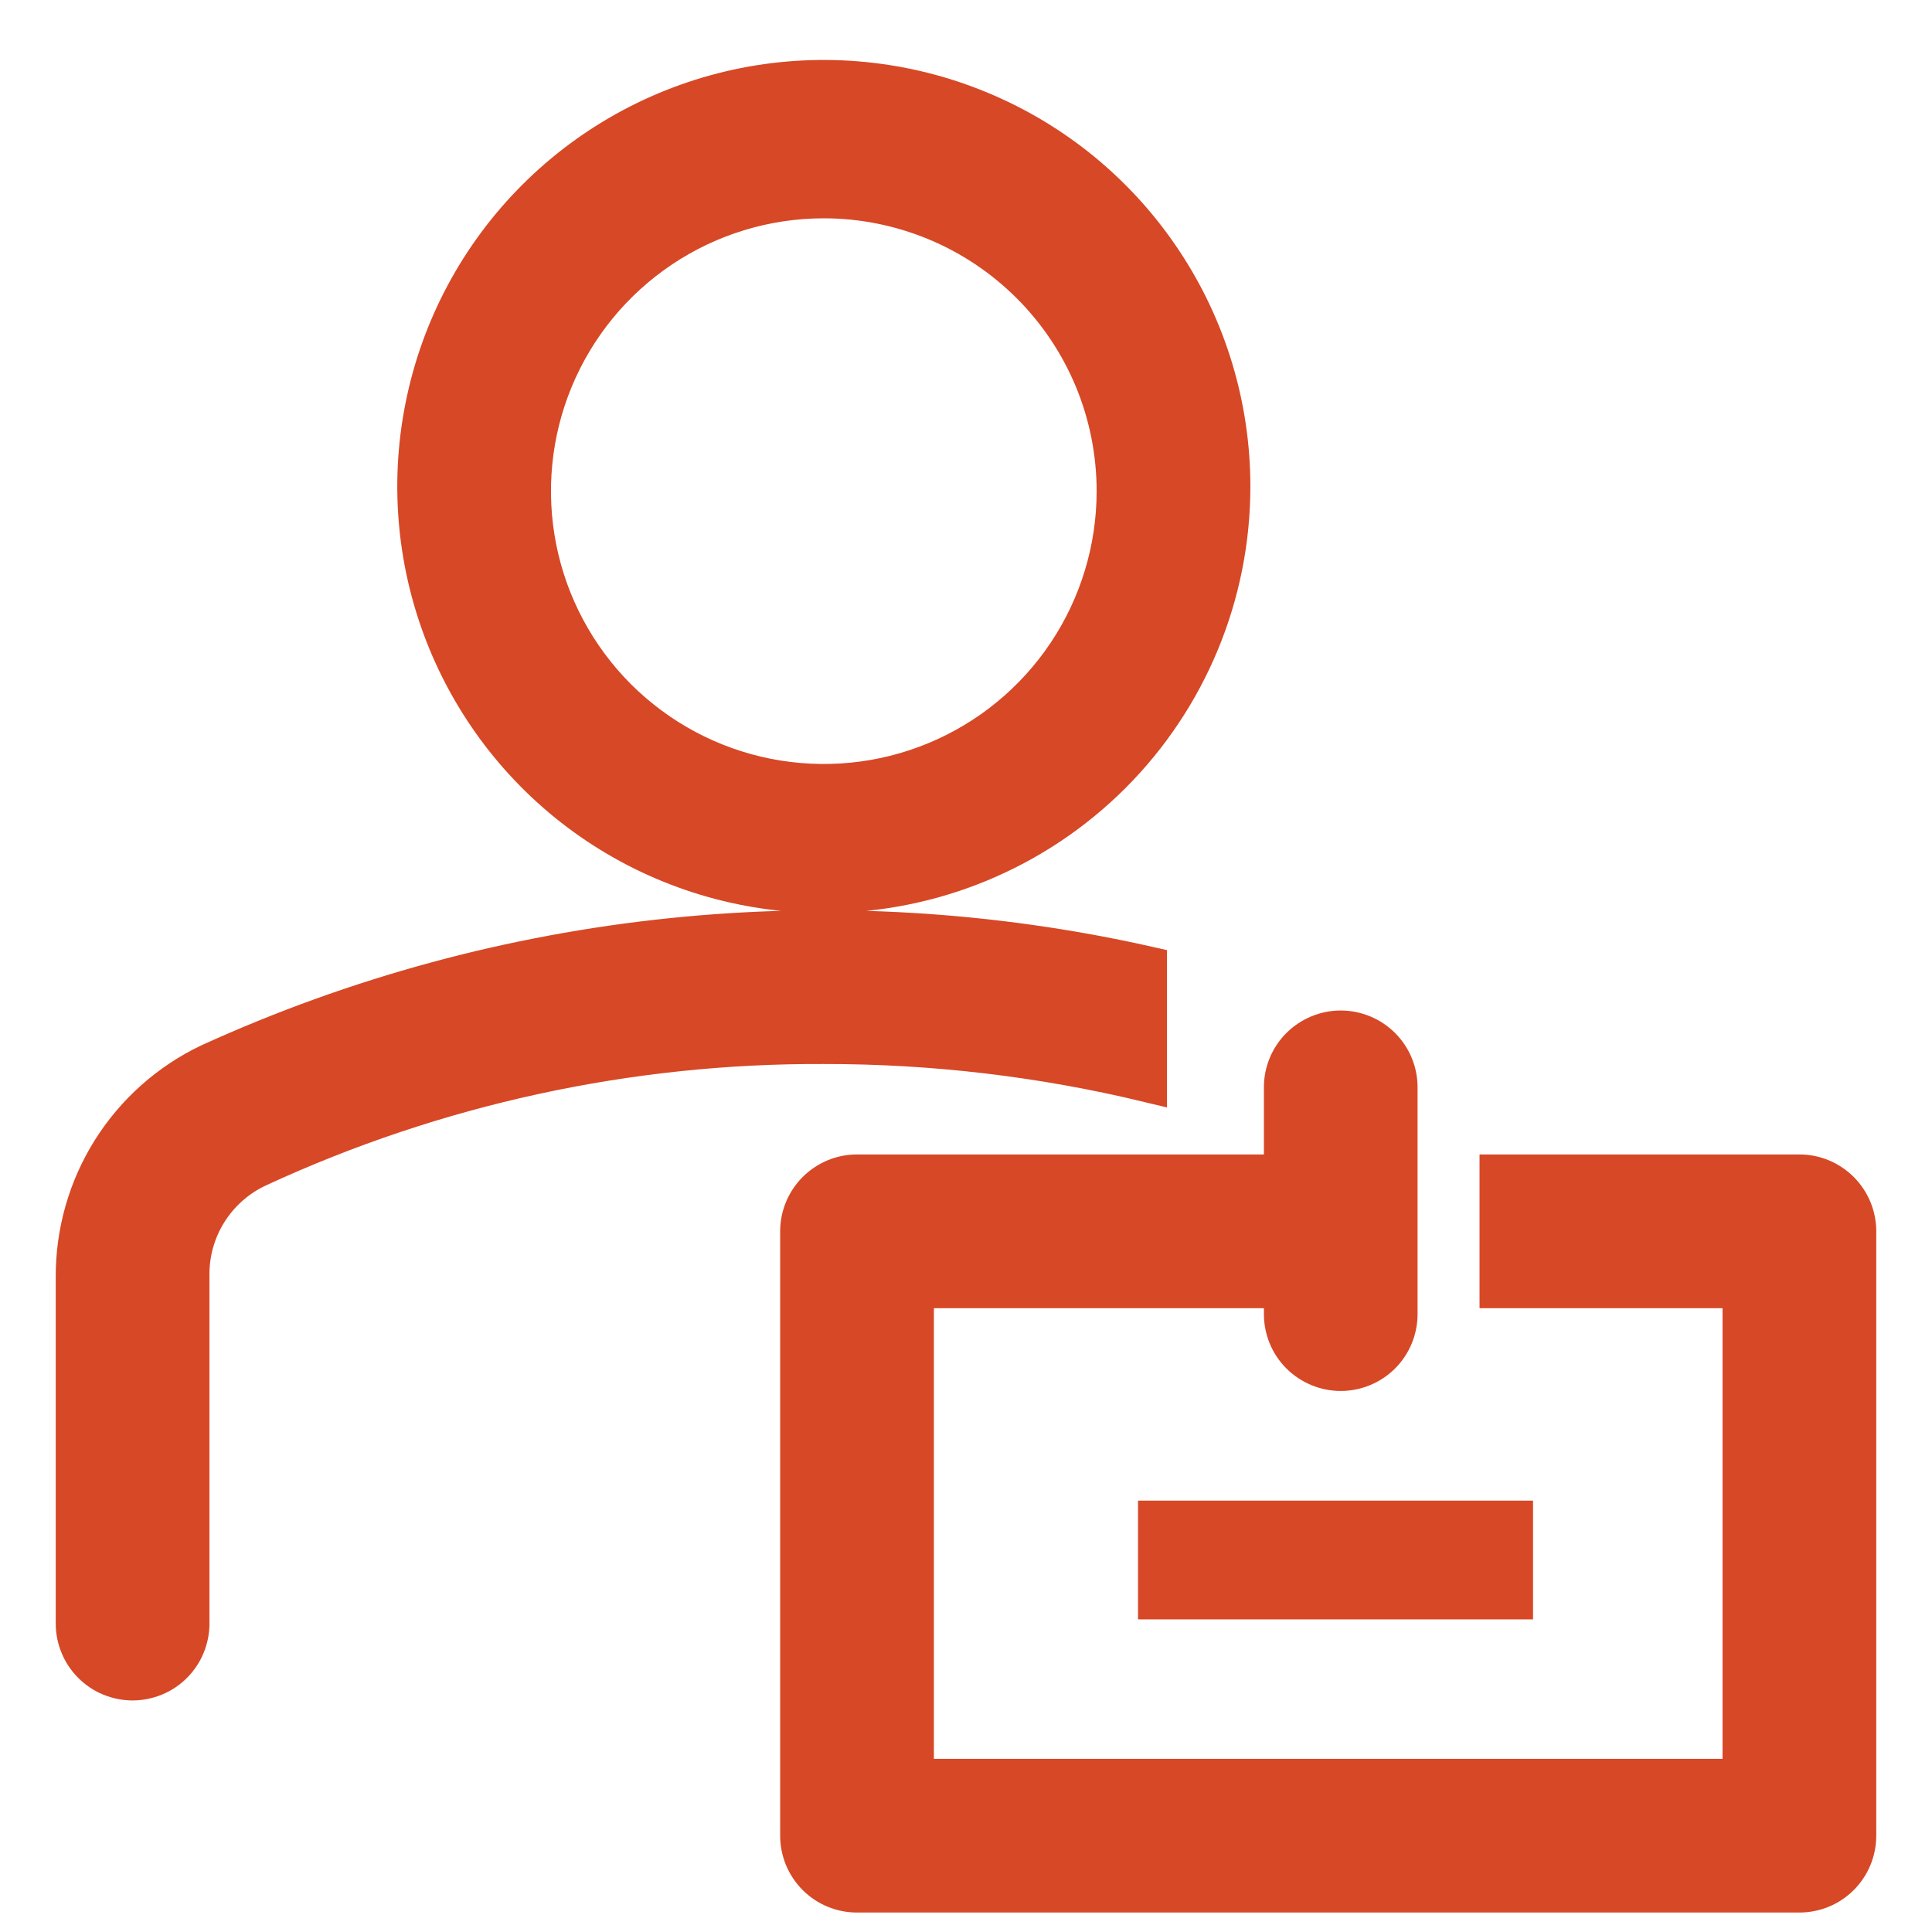
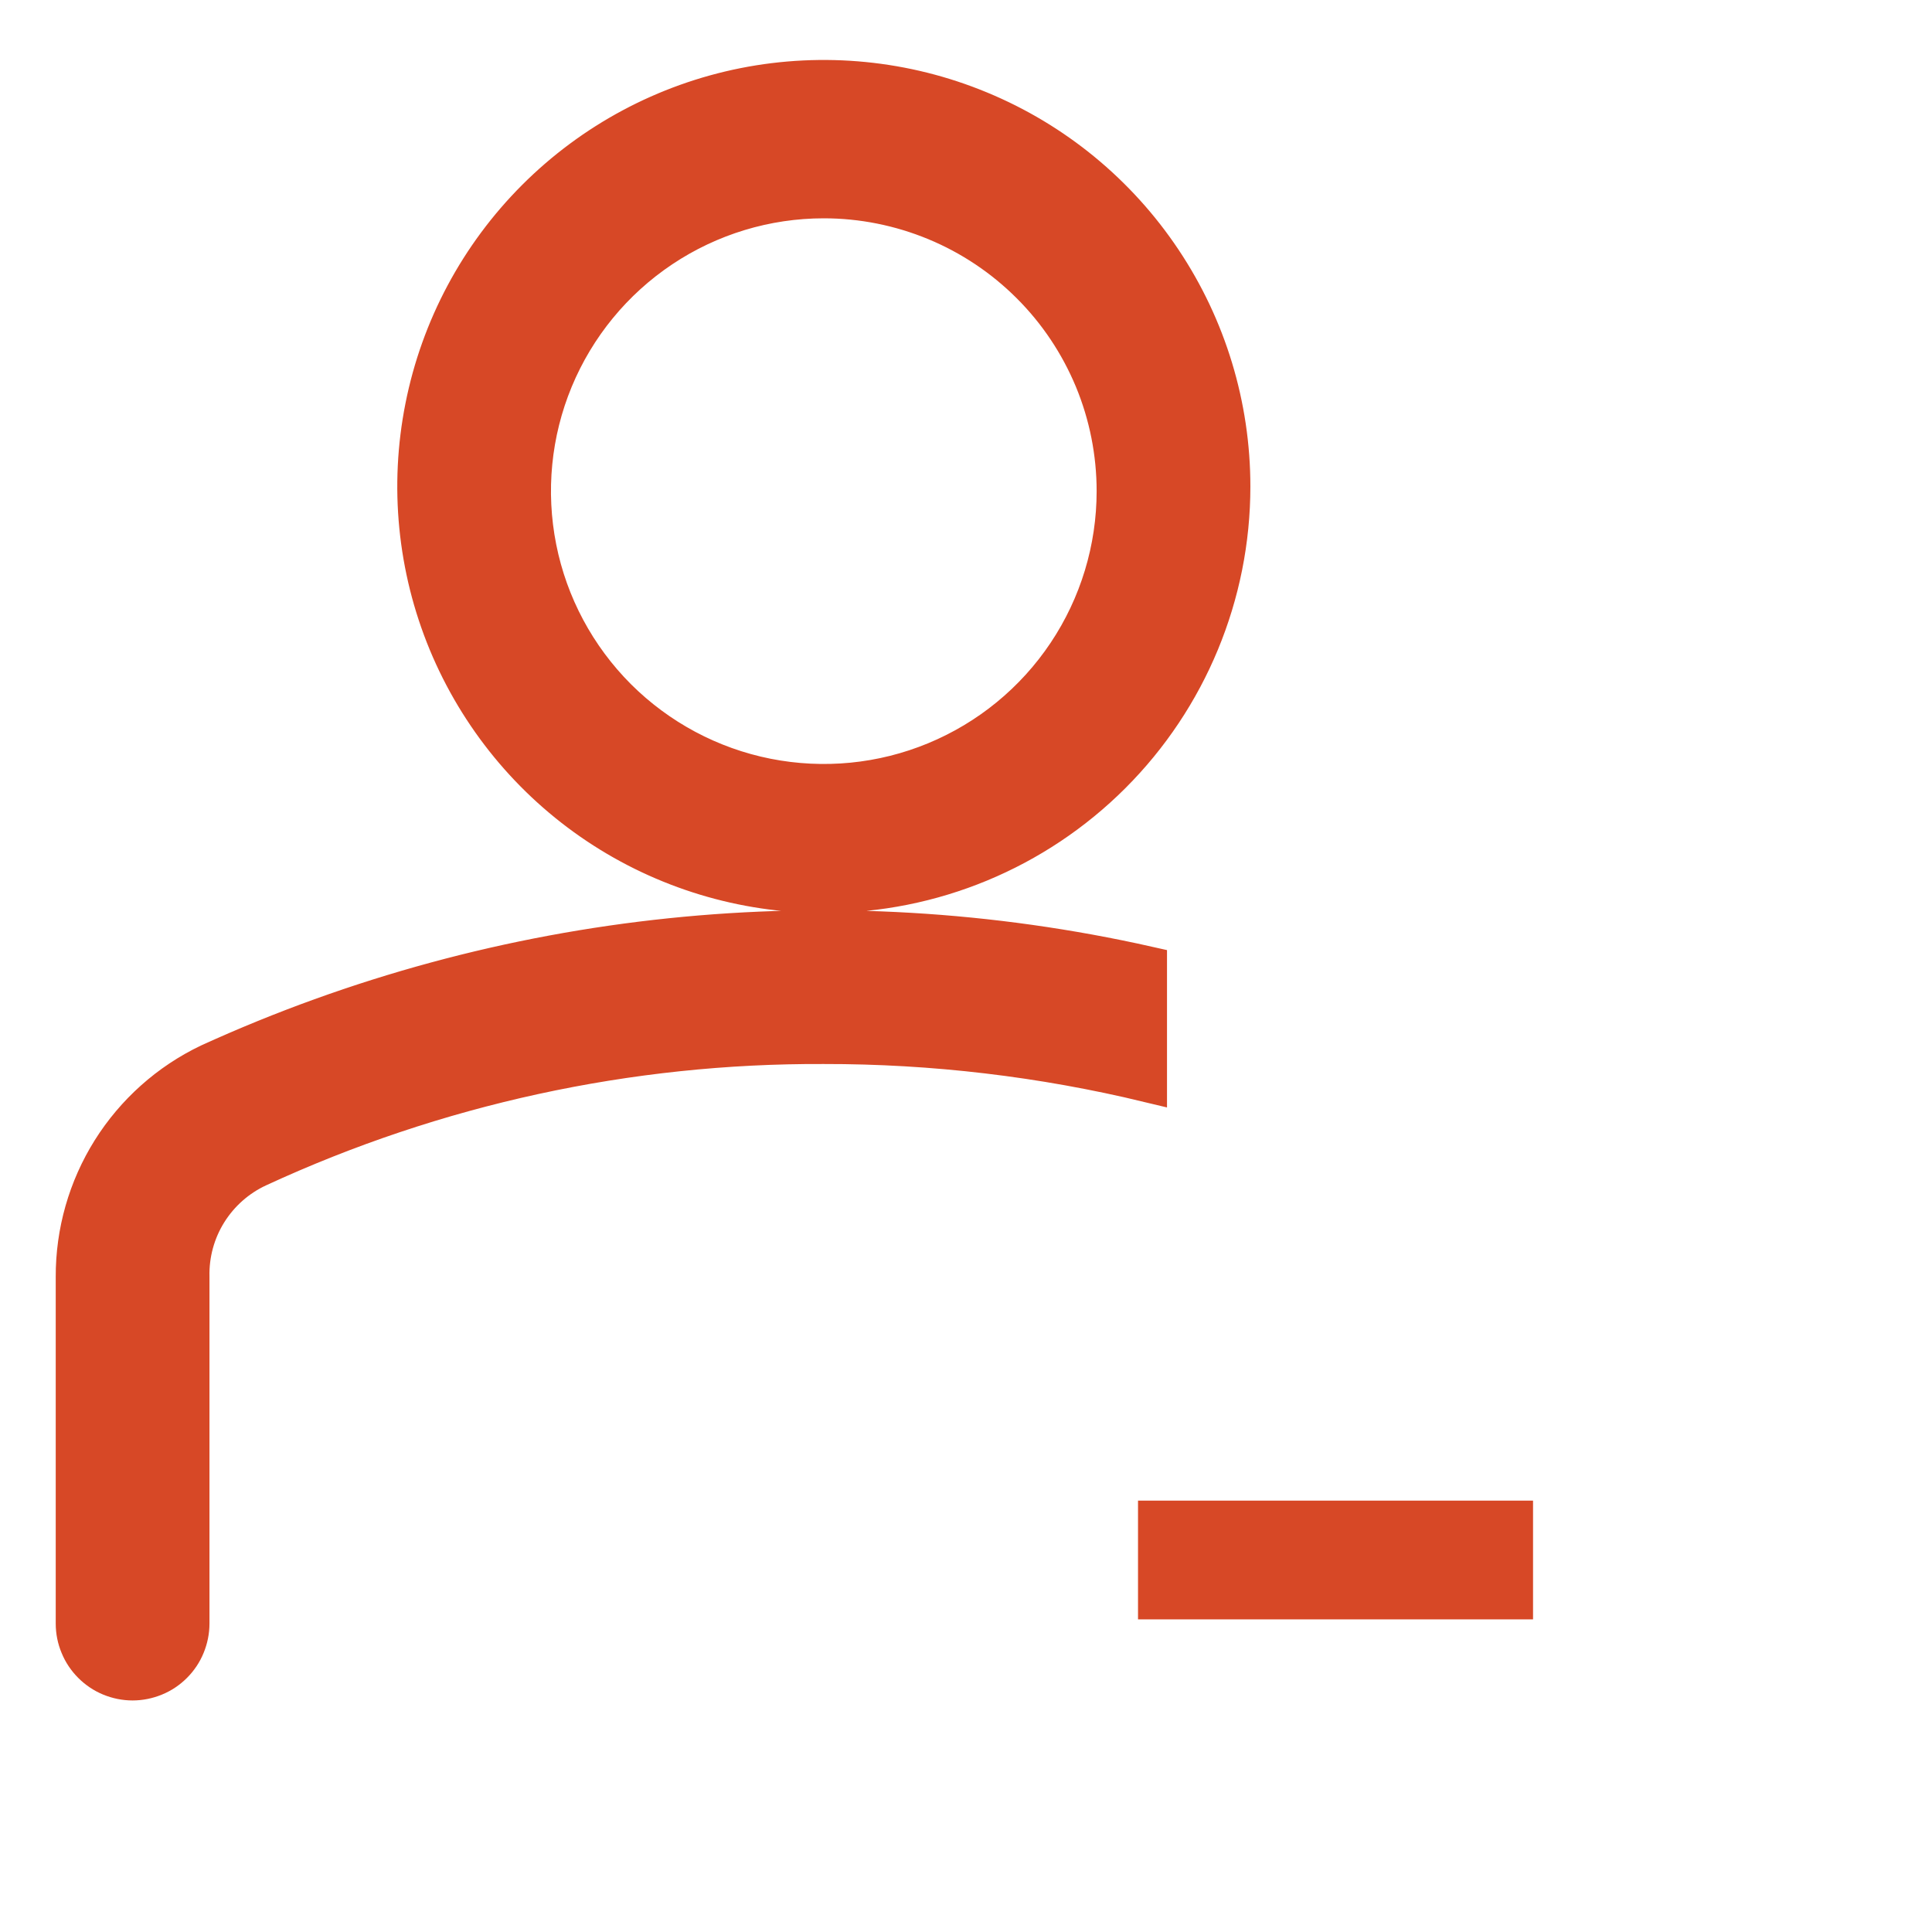
<svg xmlns="http://www.w3.org/2000/svg" width="26" height="26" viewBox="0 0 26 26" fill="none">
  <path d="M11.086 12.037C10.001 12.037 8.939 11.715 8.036 11.112C7.133 10.509 6.43 9.651 6.014 8.648C5.599 7.645 5.49 6.541 5.702 5.476C5.913 4.411 6.436 3.433 7.204 2.665C7.972 1.897 8.95 1.374 10.015 1.162C11.08 0.951 12.184 1.059 13.187 1.475C14.191 1.89 15.048 2.594 15.651 3.497C16.255 4.4 16.577 5.461 16.577 6.547C16.577 8.003 15.998 9.4 14.969 10.429C13.939 11.459 12.543 12.037 11.086 12.037ZM11.086 2.688C10.311 2.688 9.553 2.918 8.908 3.349C8.263 3.78 7.76 4.393 7.463 5.109C7.166 5.826 7.089 6.614 7.24 7.375C7.391 8.136 7.765 8.834 8.313 9.383C8.862 9.931 9.561 10.305 10.321 10.456C11.082 10.607 11.871 10.53 12.587 10.233C13.304 9.936 13.916 9.434 14.347 8.789C14.778 8.144 15.008 7.386 15.008 6.61C15.008 6.095 14.907 5.585 14.71 5.109C14.512 4.633 14.224 4.201 13.859 3.837C13.495 3.473 13.063 3.184 12.587 2.987C12.111 2.79 11.601 2.688 11.086 2.688ZM15.455 12.986C11.211 12.031 6.77 12.491 2.812 14.296C2.267 14.556 1.808 14.966 1.487 15.477C1.167 15.988 0.998 16.579 1 17.183V21.849C1 21.952 1.02 22.054 1.06 22.149C1.099 22.245 1.157 22.331 1.23 22.404C1.303 22.477 1.389 22.535 1.484 22.574C1.579 22.613 1.681 22.634 1.784 22.634C1.887 22.634 1.989 22.613 2.084 22.574C2.18 22.535 2.266 22.477 2.339 22.404C2.412 22.331 2.47 22.245 2.509 22.149C2.548 22.054 2.569 21.952 2.569 21.849V17.183C2.562 16.877 2.644 16.576 2.806 16.317C2.968 16.058 3.201 15.852 3.478 15.724C5.863 14.622 8.46 14.057 11.086 14.069C12.558 14.067 14.025 14.241 15.455 14.586V12.986ZM15.565 20.445H20.381V21.543H15.565V20.445Z" fill="#D74826" stroke="#D74826" stroke-width="0.5" />
-   <path d="M24.216 15.786H20.161V17.355H23.431V23.92H12.318V17.355H17.259V17.684C17.259 17.892 17.341 18.092 17.488 18.239C17.636 18.386 17.835 18.469 18.043 18.469C18.251 18.469 18.451 18.386 18.598 18.239C18.745 18.092 18.827 17.892 18.827 17.684V14.633C18.827 14.425 18.745 14.226 18.598 14.079C18.451 13.932 18.251 13.849 18.043 13.849C17.835 13.849 17.636 13.932 17.488 14.079C17.341 14.226 17.259 14.425 17.259 14.633V15.786H11.533C11.325 15.786 11.126 15.869 10.979 16.016C10.832 16.163 10.749 16.363 10.749 16.571V24.704C10.749 24.912 10.832 25.112 10.979 25.259C11.126 25.406 11.325 25.488 11.533 25.488H24.216C24.424 25.488 24.623 25.406 24.77 25.259C24.917 25.112 25 24.912 25 24.704V16.571C25 16.363 24.917 16.163 24.77 16.016C24.623 15.869 24.424 15.786 24.216 15.786Z" fill="#D74826" stroke="#D74826" stroke-width="0.5" />
</svg>